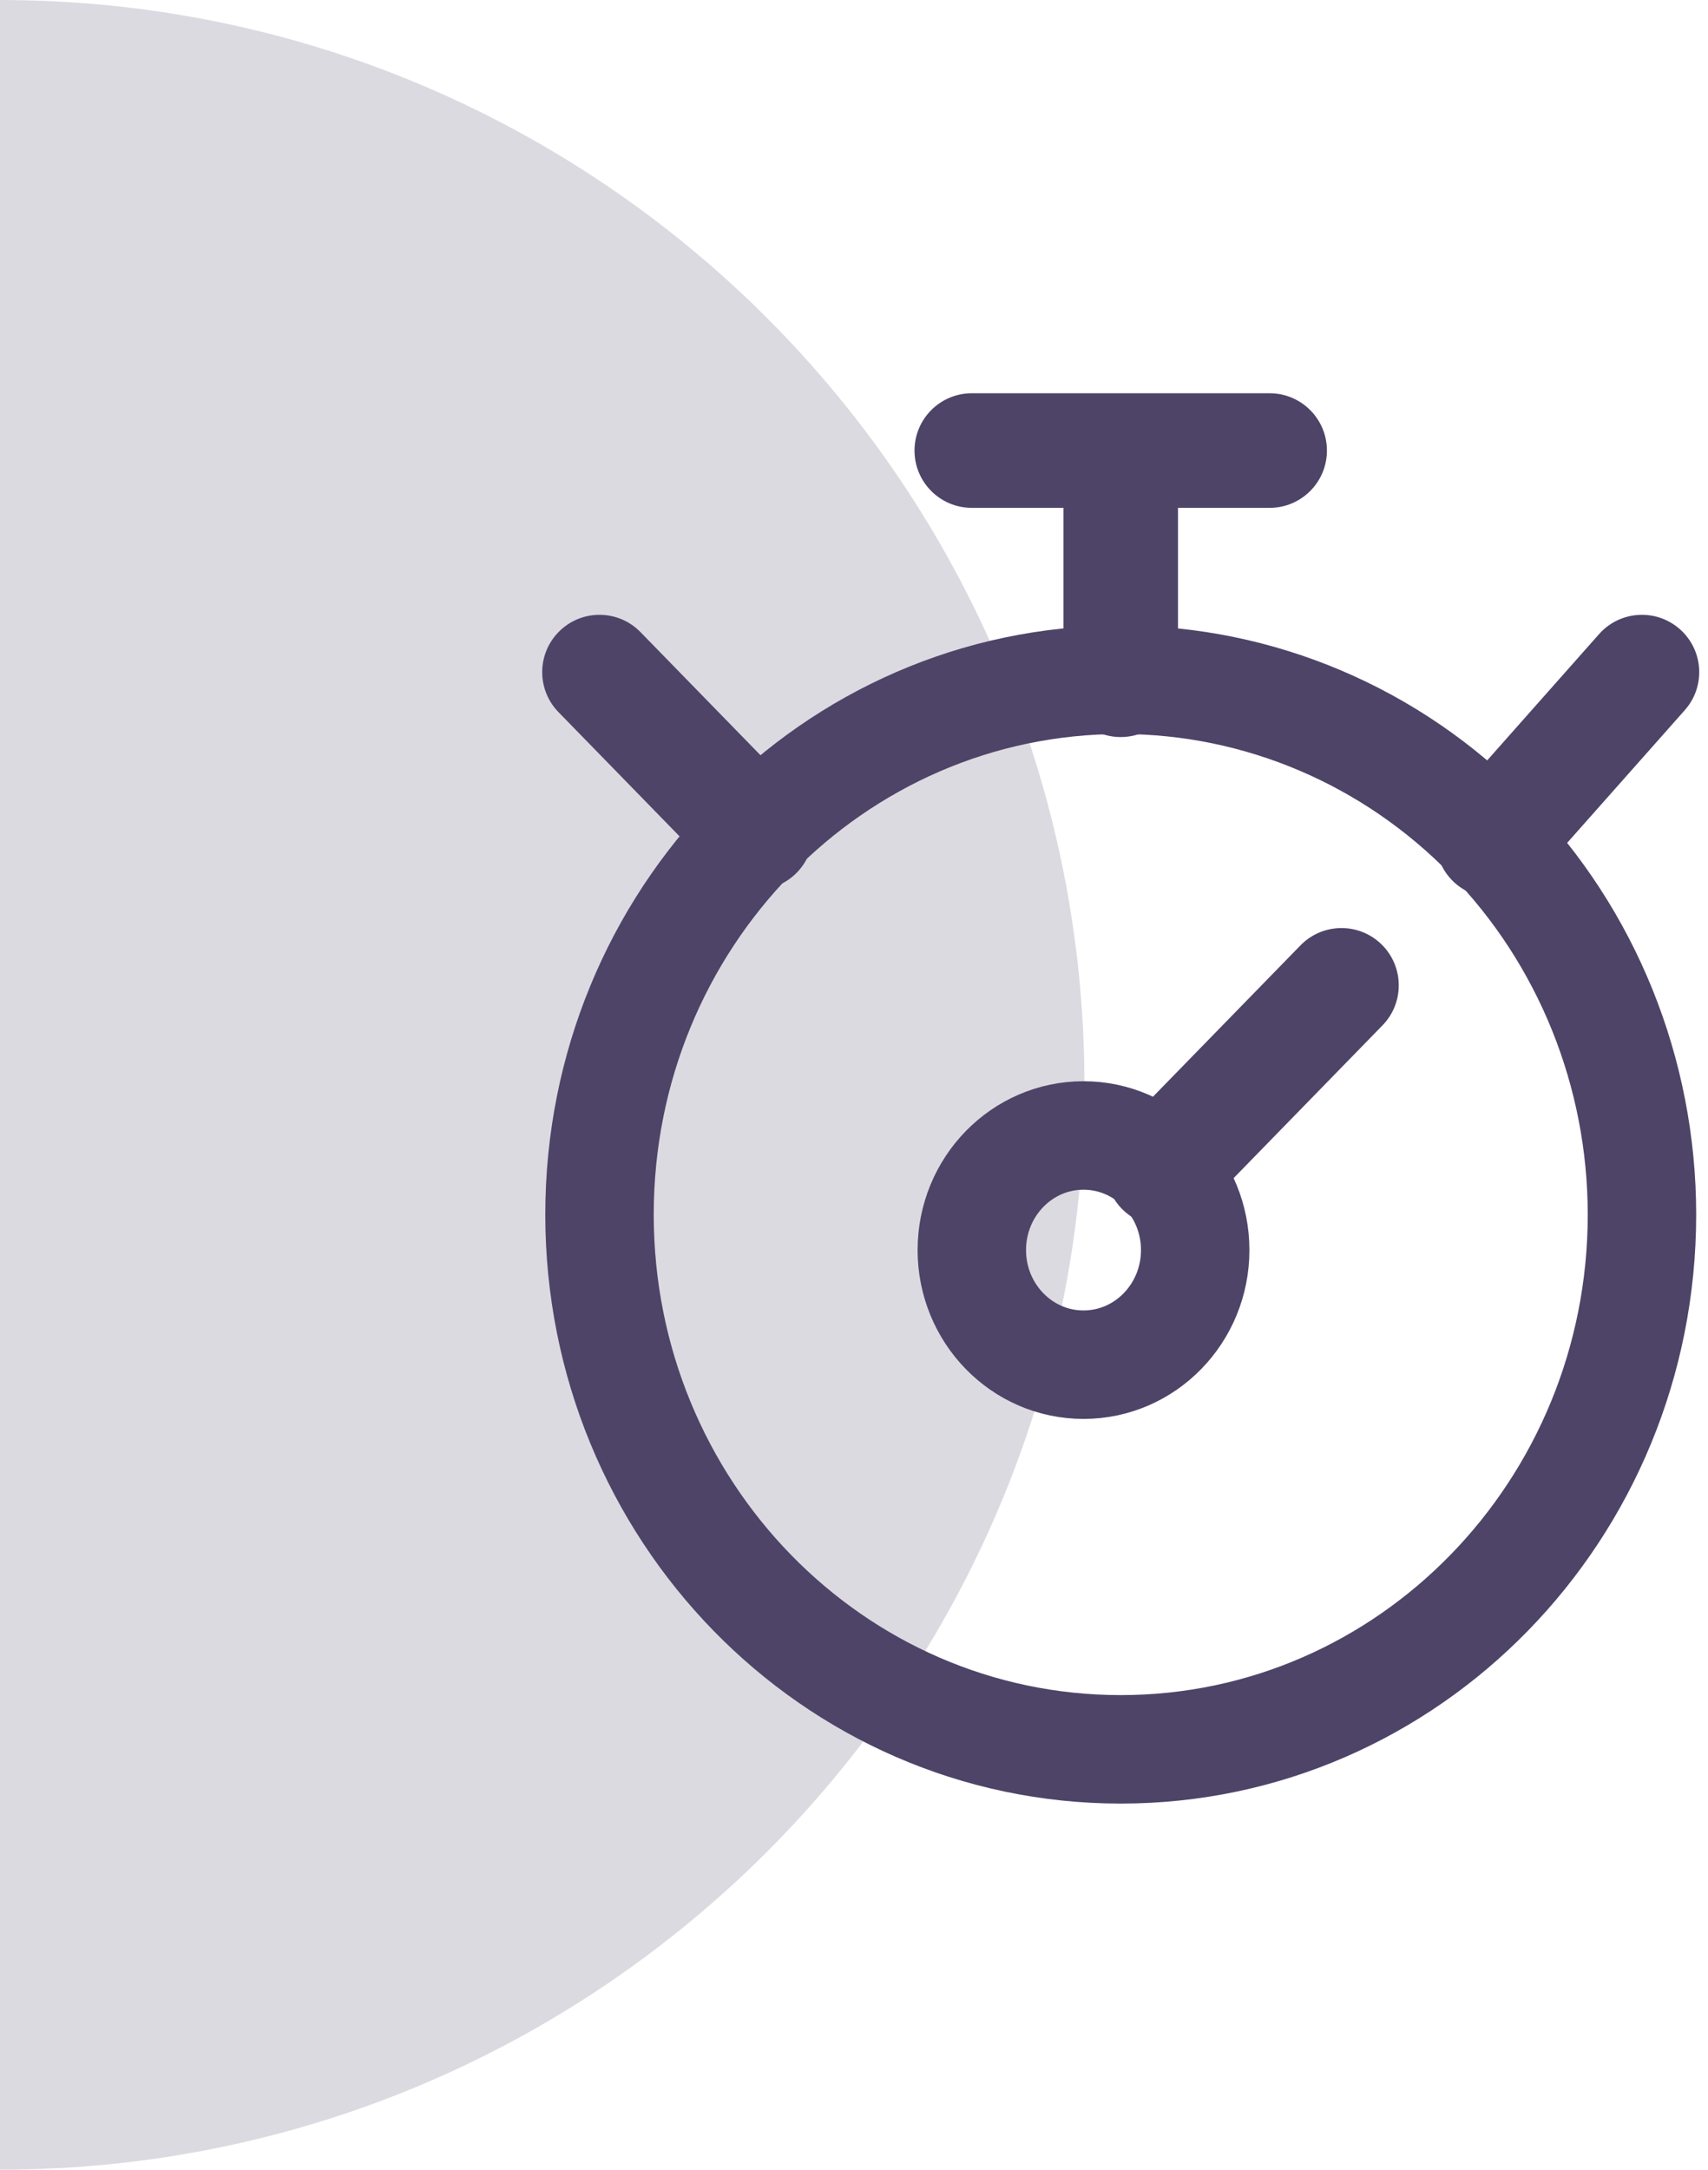
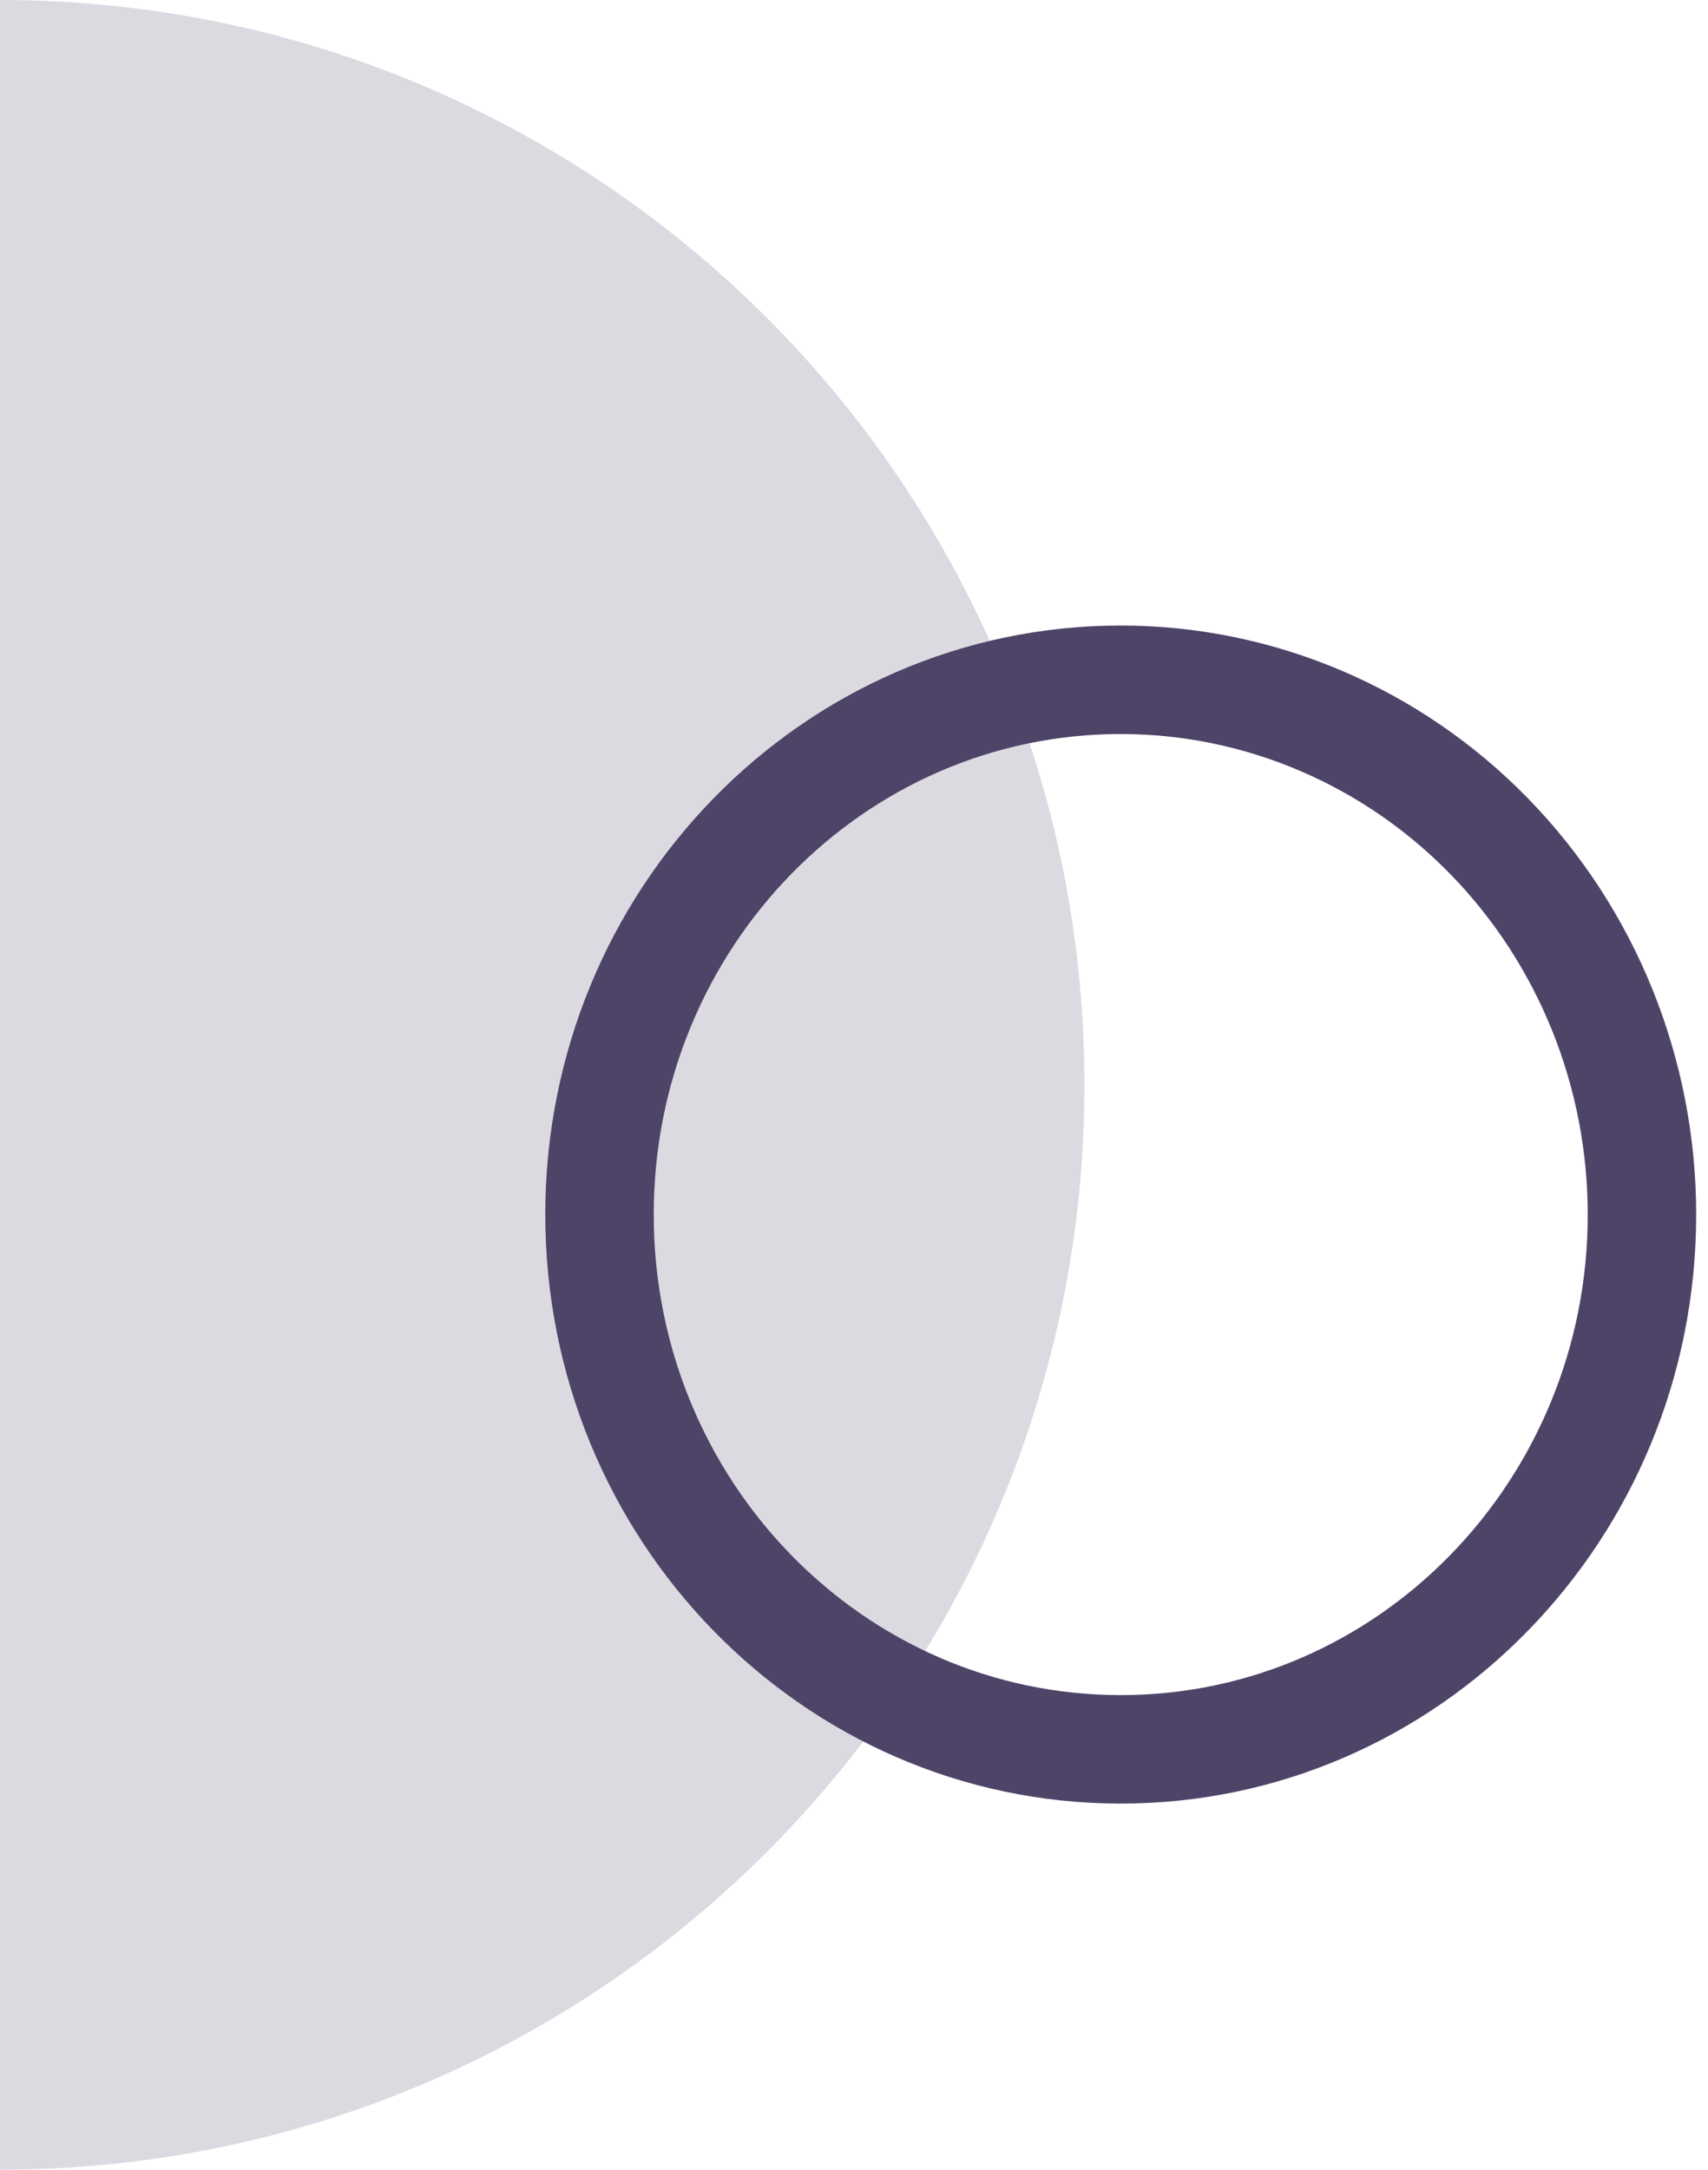
<svg xmlns="http://www.w3.org/2000/svg" width="63" height="80" viewBox="0 0 63 80" fill="none">
  <path d="M-6.10352e-05 80C22.093 80 40 62.091 40 40C40 17.909 22.09 -6.06362e-06 -6.8029e-05 -4.13248e-06L-6.10352e-05 80Z" fill="#DCDAE1" />
  <path fill-rule="evenodd" clip-rule="evenodd" d="M60.564 44.782C60.564 55.672 51.956 64.5 41.339 64.5C30.721 64.5 22.113 55.672 22.113 44.782C22.113 33.892 30.721 25.064 41.339 25.064C46.438 25.064 51.328 27.141 54.933 30.839C58.538 34.537 60.564 39.552 60.564 44.782Z" stroke="#4E4468" stroke-width="4" stroke-linecap="round" stroke-linejoin="round" />
-   <path fill-rule="evenodd" clip-rule="evenodd" d="M44.085 46.092C44.085 48.425 42.241 50.317 39.965 50.317C37.69 50.317 35.846 48.425 35.846 46.092C35.846 43.758 37.69 41.866 39.965 41.866C42.241 41.866 44.085 43.758 44.085 46.092Z" stroke="#4E4468" stroke-width="4" stroke-linecap="round" stroke-linejoin="round" />
-   <path d="M39.225 25.063C39.225 26.23 40.171 27.176 41.338 27.176C42.505 27.176 43.451 26.23 43.451 25.063H39.225ZM43.451 16.613C43.451 15.446 42.505 14.5 41.338 14.5C40.171 14.5 39.225 15.446 39.225 16.613H43.451ZM50.994 37.806C51.808 36.97 51.791 35.633 50.956 34.818C50.121 34.004 48.783 34.021 47.969 34.856L50.994 37.806ZM41.377 41.617C40.562 42.452 40.579 43.79 41.415 44.604C42.25 45.419 43.588 45.402 44.403 44.566L41.377 41.617ZM46.831 18.725C47.998 18.725 48.944 17.779 48.944 16.613C48.944 15.446 47.998 14.5 46.831 14.5V18.725ZM35.845 14.5C34.678 14.5 33.732 15.446 33.732 16.613C33.732 17.779 34.678 18.725 35.845 18.725V14.5ZM62.145 26.183C62.918 25.31 62.838 23.975 61.965 23.201C61.092 22.427 59.756 22.507 58.982 23.38L62.145 26.183ZM53.489 29.578C52.715 30.451 52.796 31.786 53.669 32.56C54.542 33.334 55.877 33.253 56.651 32.38L53.489 29.578ZM23.625 23.307C22.811 22.471 21.473 22.454 20.638 23.269C19.802 24.084 19.785 25.421 20.6 26.257L23.625 23.307ZM26.368 32.172C27.182 33.008 28.52 33.024 29.355 32.21C30.191 31.395 30.207 30.058 29.393 29.222L26.368 32.172ZM43.451 25.063V16.613H39.225V25.063H43.451ZM47.969 34.856L41.377 41.617L44.403 44.566L50.994 37.806L47.969 34.856ZM46.831 14.5H35.845V18.725H46.831V14.5ZM58.982 23.38L53.489 29.578L56.651 32.38L62.145 26.183L58.982 23.38ZM20.6 26.257L26.368 32.172L29.393 29.222L23.625 23.307L20.6 26.257Z" fill="#4E4468" />
</svg>